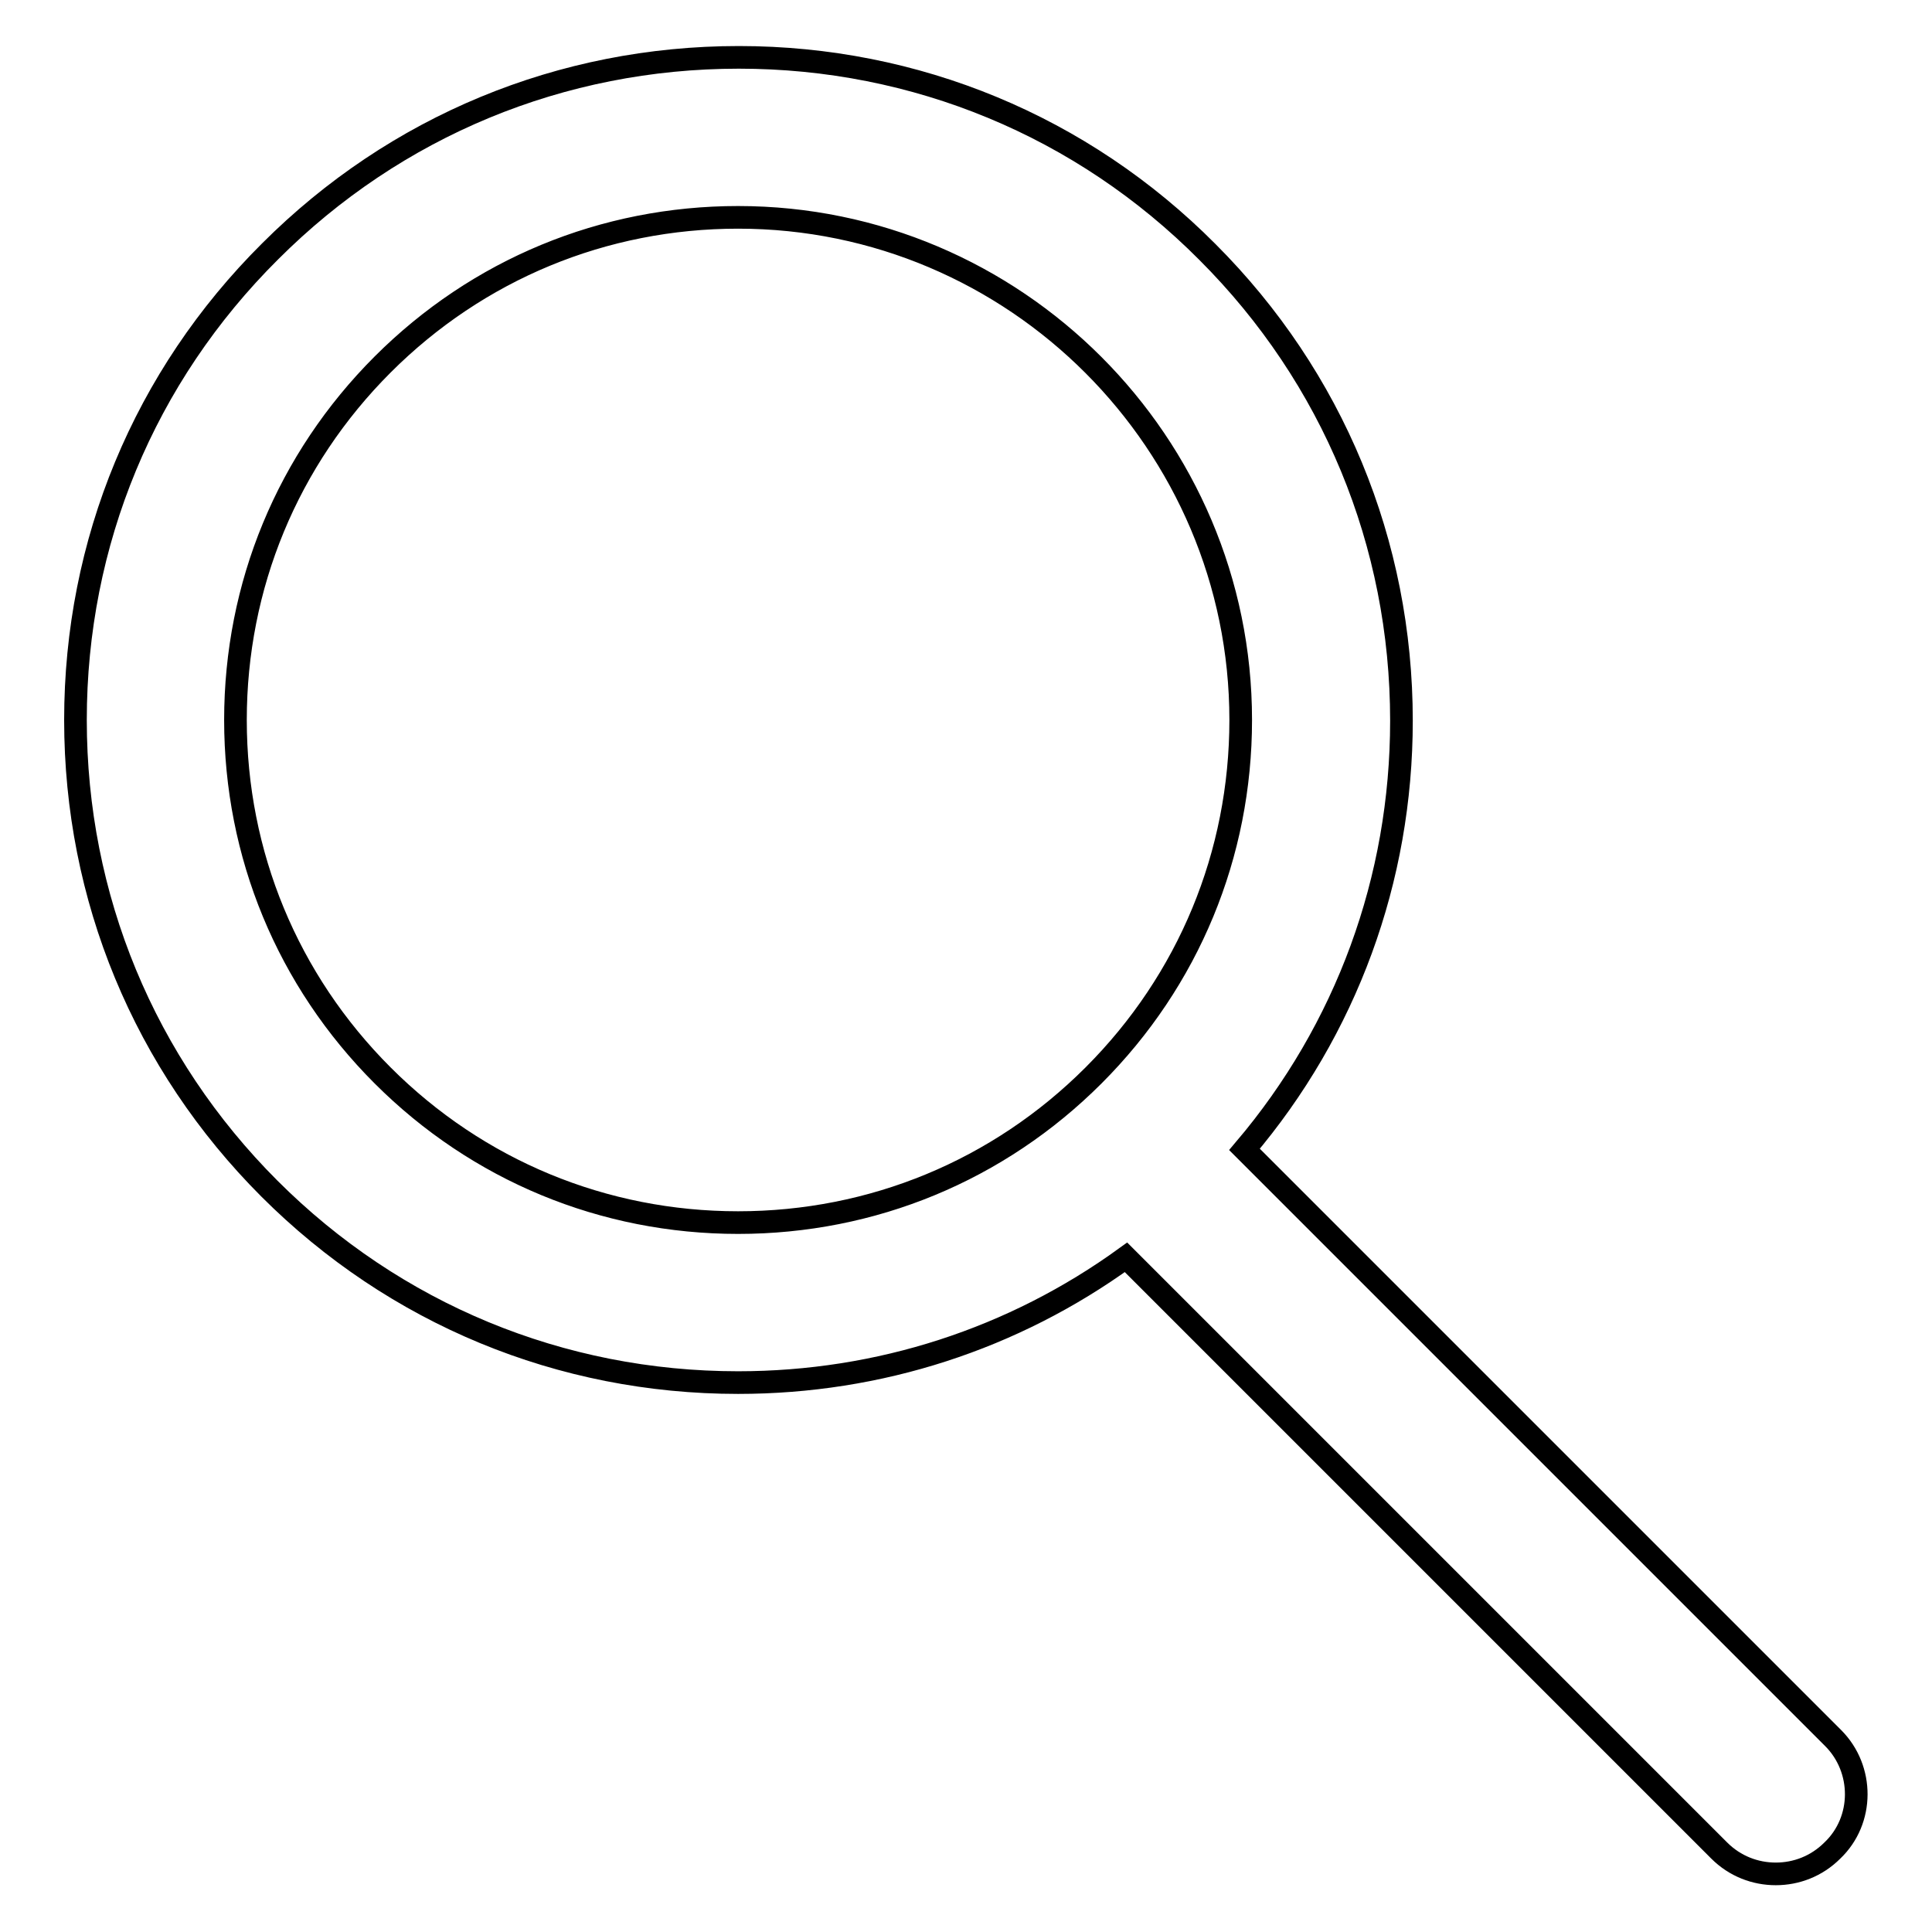
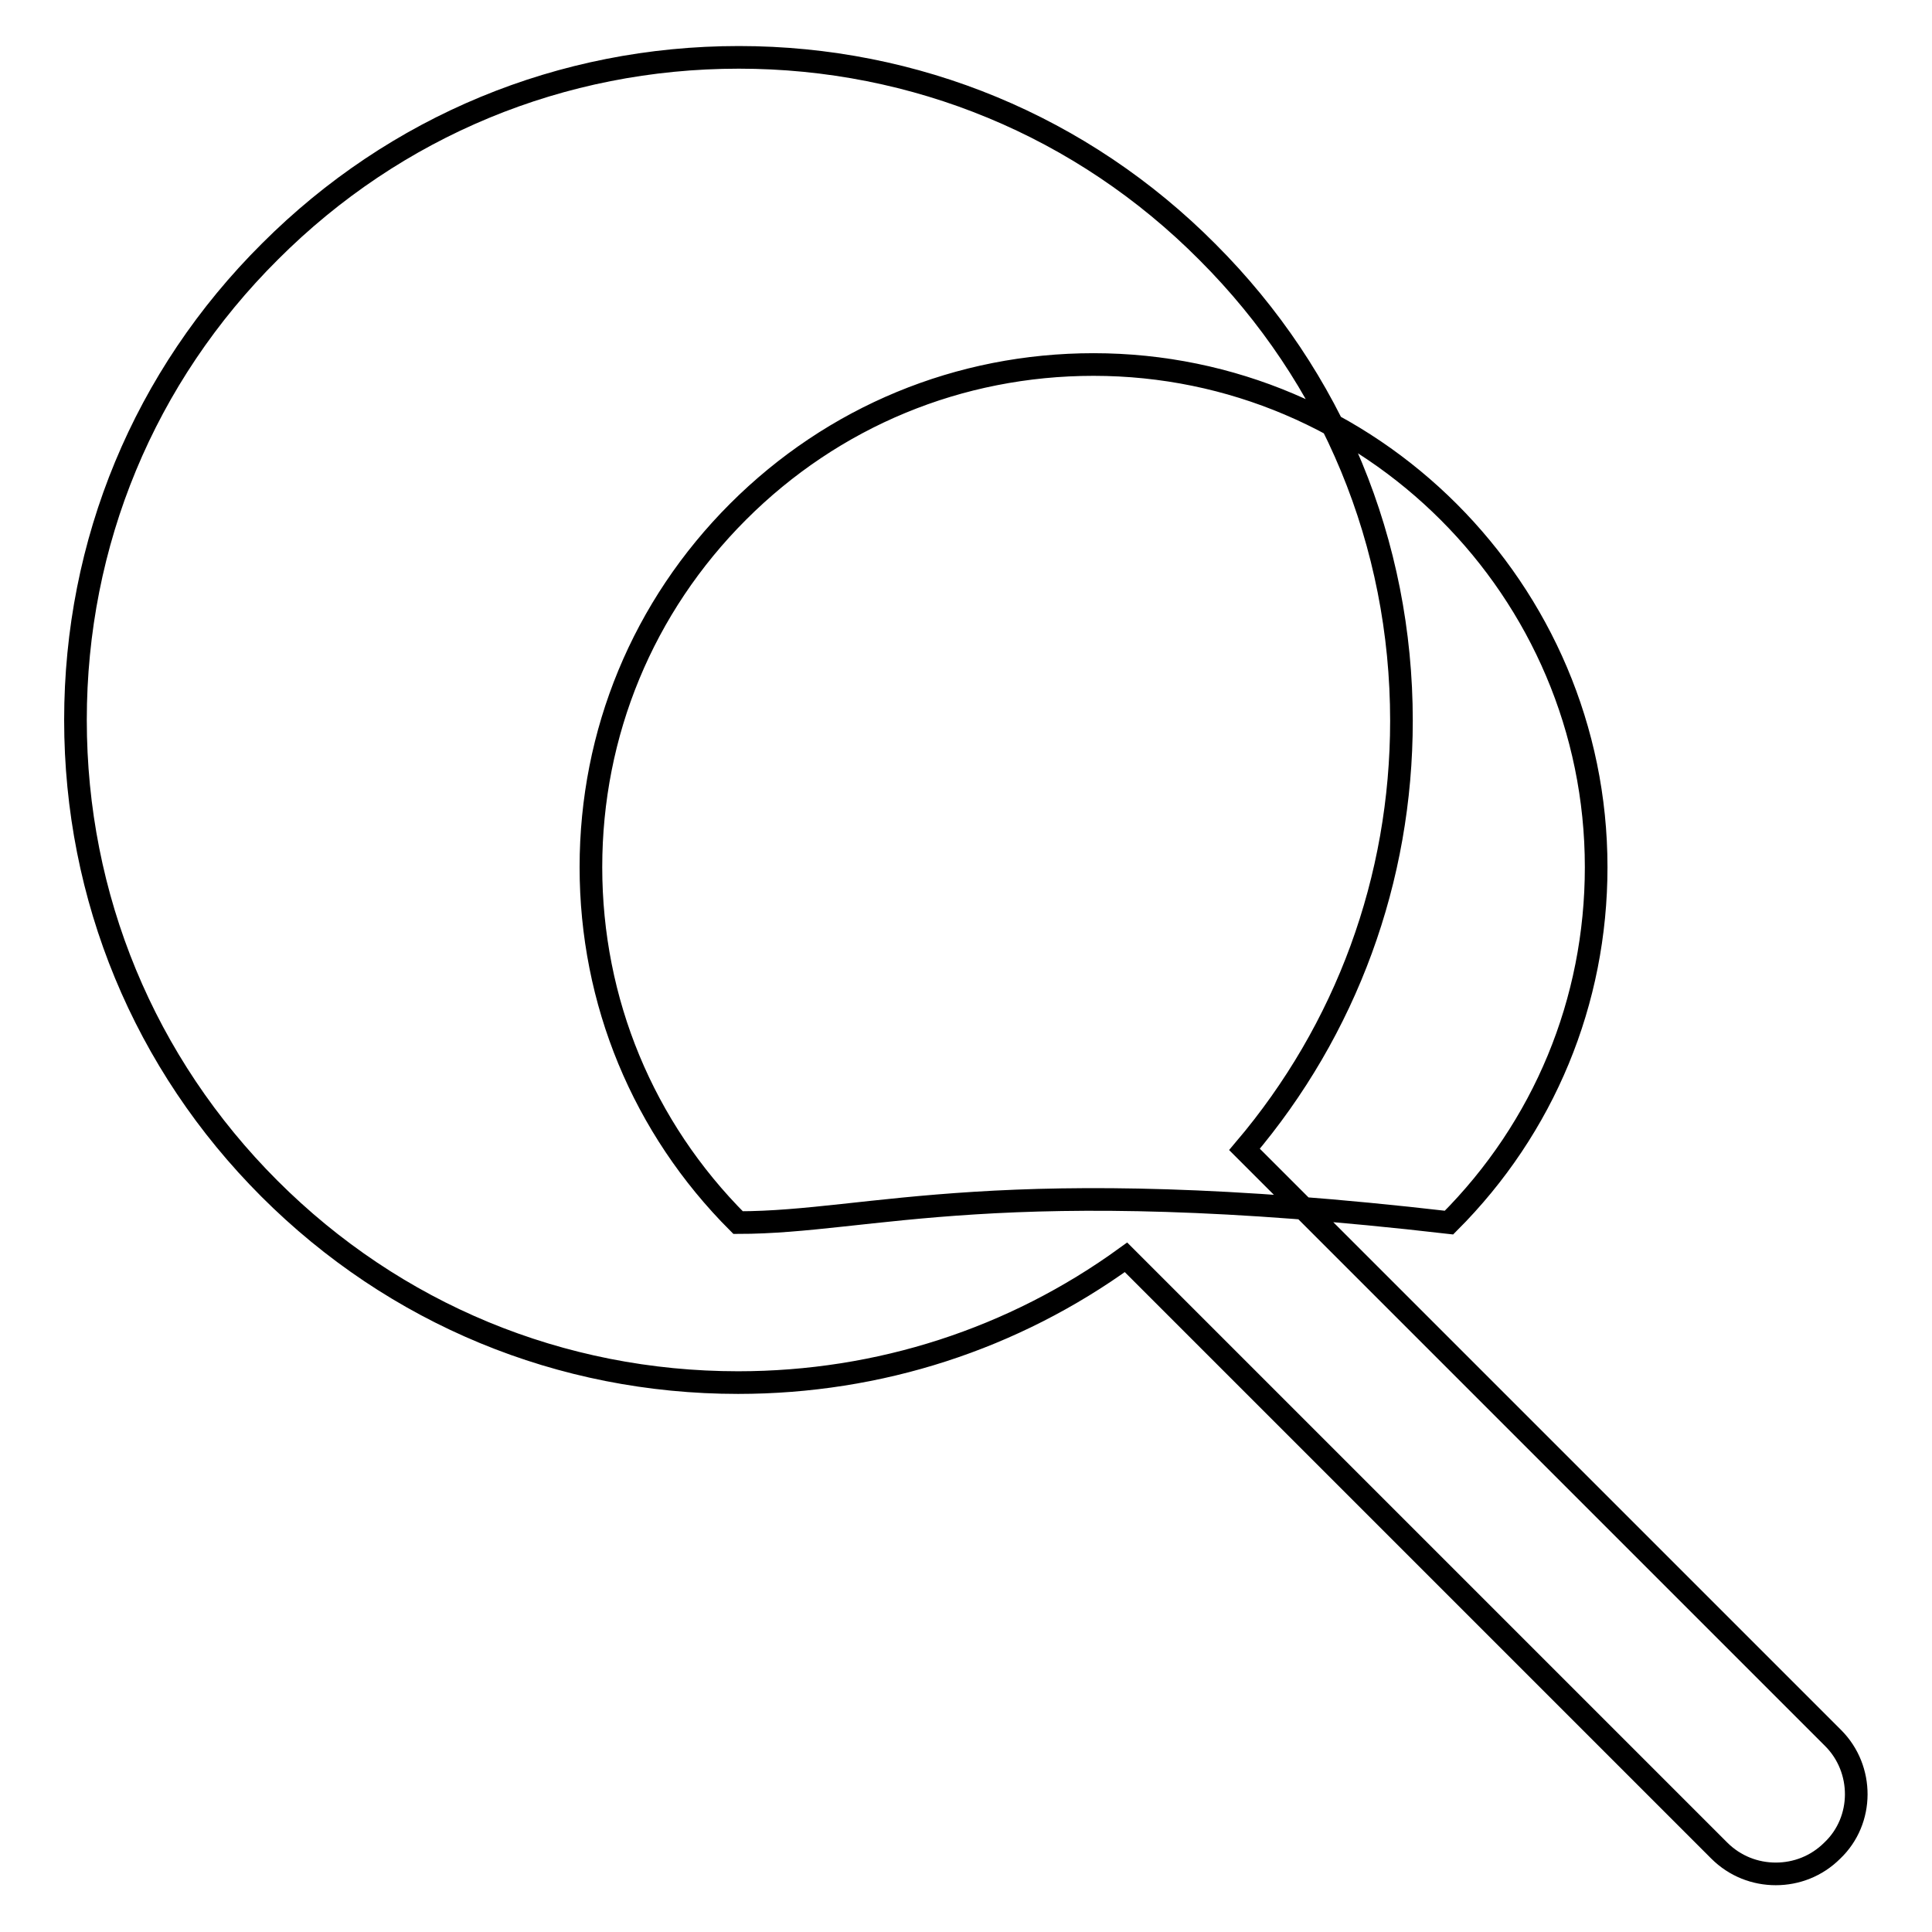
<svg xmlns="http://www.w3.org/2000/svg" version="1.1" x="0px" y="0px" viewBox="0 0 256 256" enable-background="new 0 0 256 256" xml:space="preserve">
  <g>
-     <path stroke-width="3" fill-opacity="0" stroke="#000000" d="M242.9,230.3l-78-78c13.5-15.9,20.8-35.8,20.8-56.8c0-23.5-9.1-45.5-25.7-62.1 C143.4,16.7,121.3,7.6,97.9,7.6h0c-23.5,0-45.5,9.1-62.1,25.7C19.1,49.9,10,71.9,10,95.4c0,23.5,9.1,45.5,25.7,62.1 c16.6,16.6,38.6,25.7,62.1,25.7h0c18.7,0,36.5-5.8,51.4-16.6l78.6,78.6c2.1,2.1,4.8,3.1,7.5,3.1s5.4-1,7.5-3.1 C247,241.2,247,234.4,242.9,230.3L242.9,230.3z M97.8,162L97.8,162c-17.8,0-34.5-6.9-47.1-19.5c-12.6-12.6-19.5-29.3-19.5-47.1 c0-17.8,6.9-34.5,19.5-47.1c12.6-12.6,29.3-19.5,47.1-19.5h0c36.7,0,66.6,29.9,66.6,66.6c0,17.8-6.9,34.5-19.5,47.1 C132.3,155.1,115.6,162,97.8,162z" />
+     <path stroke-width="3" fill-opacity="0" stroke="#000000" d="M242.9,230.3l-78-78c13.5-15.9,20.8-35.8,20.8-56.8c0-23.5-9.1-45.5-25.7-62.1 C143.4,16.7,121.3,7.6,97.9,7.6h0c-23.5,0-45.5,9.1-62.1,25.7C19.1,49.9,10,71.9,10,95.4c0,23.5,9.1,45.5,25.7,62.1 c16.6,16.6,38.6,25.7,62.1,25.7h0c18.7,0,36.5-5.8,51.4-16.6l78.6,78.6c2.1,2.1,4.8,3.1,7.5,3.1s5.4-1,7.5-3.1 C247,241.2,247,234.4,242.9,230.3L242.9,230.3z M97.8,162L97.8,162c-12.6-12.6-19.5-29.3-19.5-47.1 c0-17.8,6.9-34.5,19.5-47.1c12.6-12.6,29.3-19.5,47.1-19.5h0c36.7,0,66.6,29.9,66.6,66.6c0,17.8-6.9,34.5-19.5,47.1 C132.3,155.1,115.6,162,97.8,162z" />
  </g>
</svg>